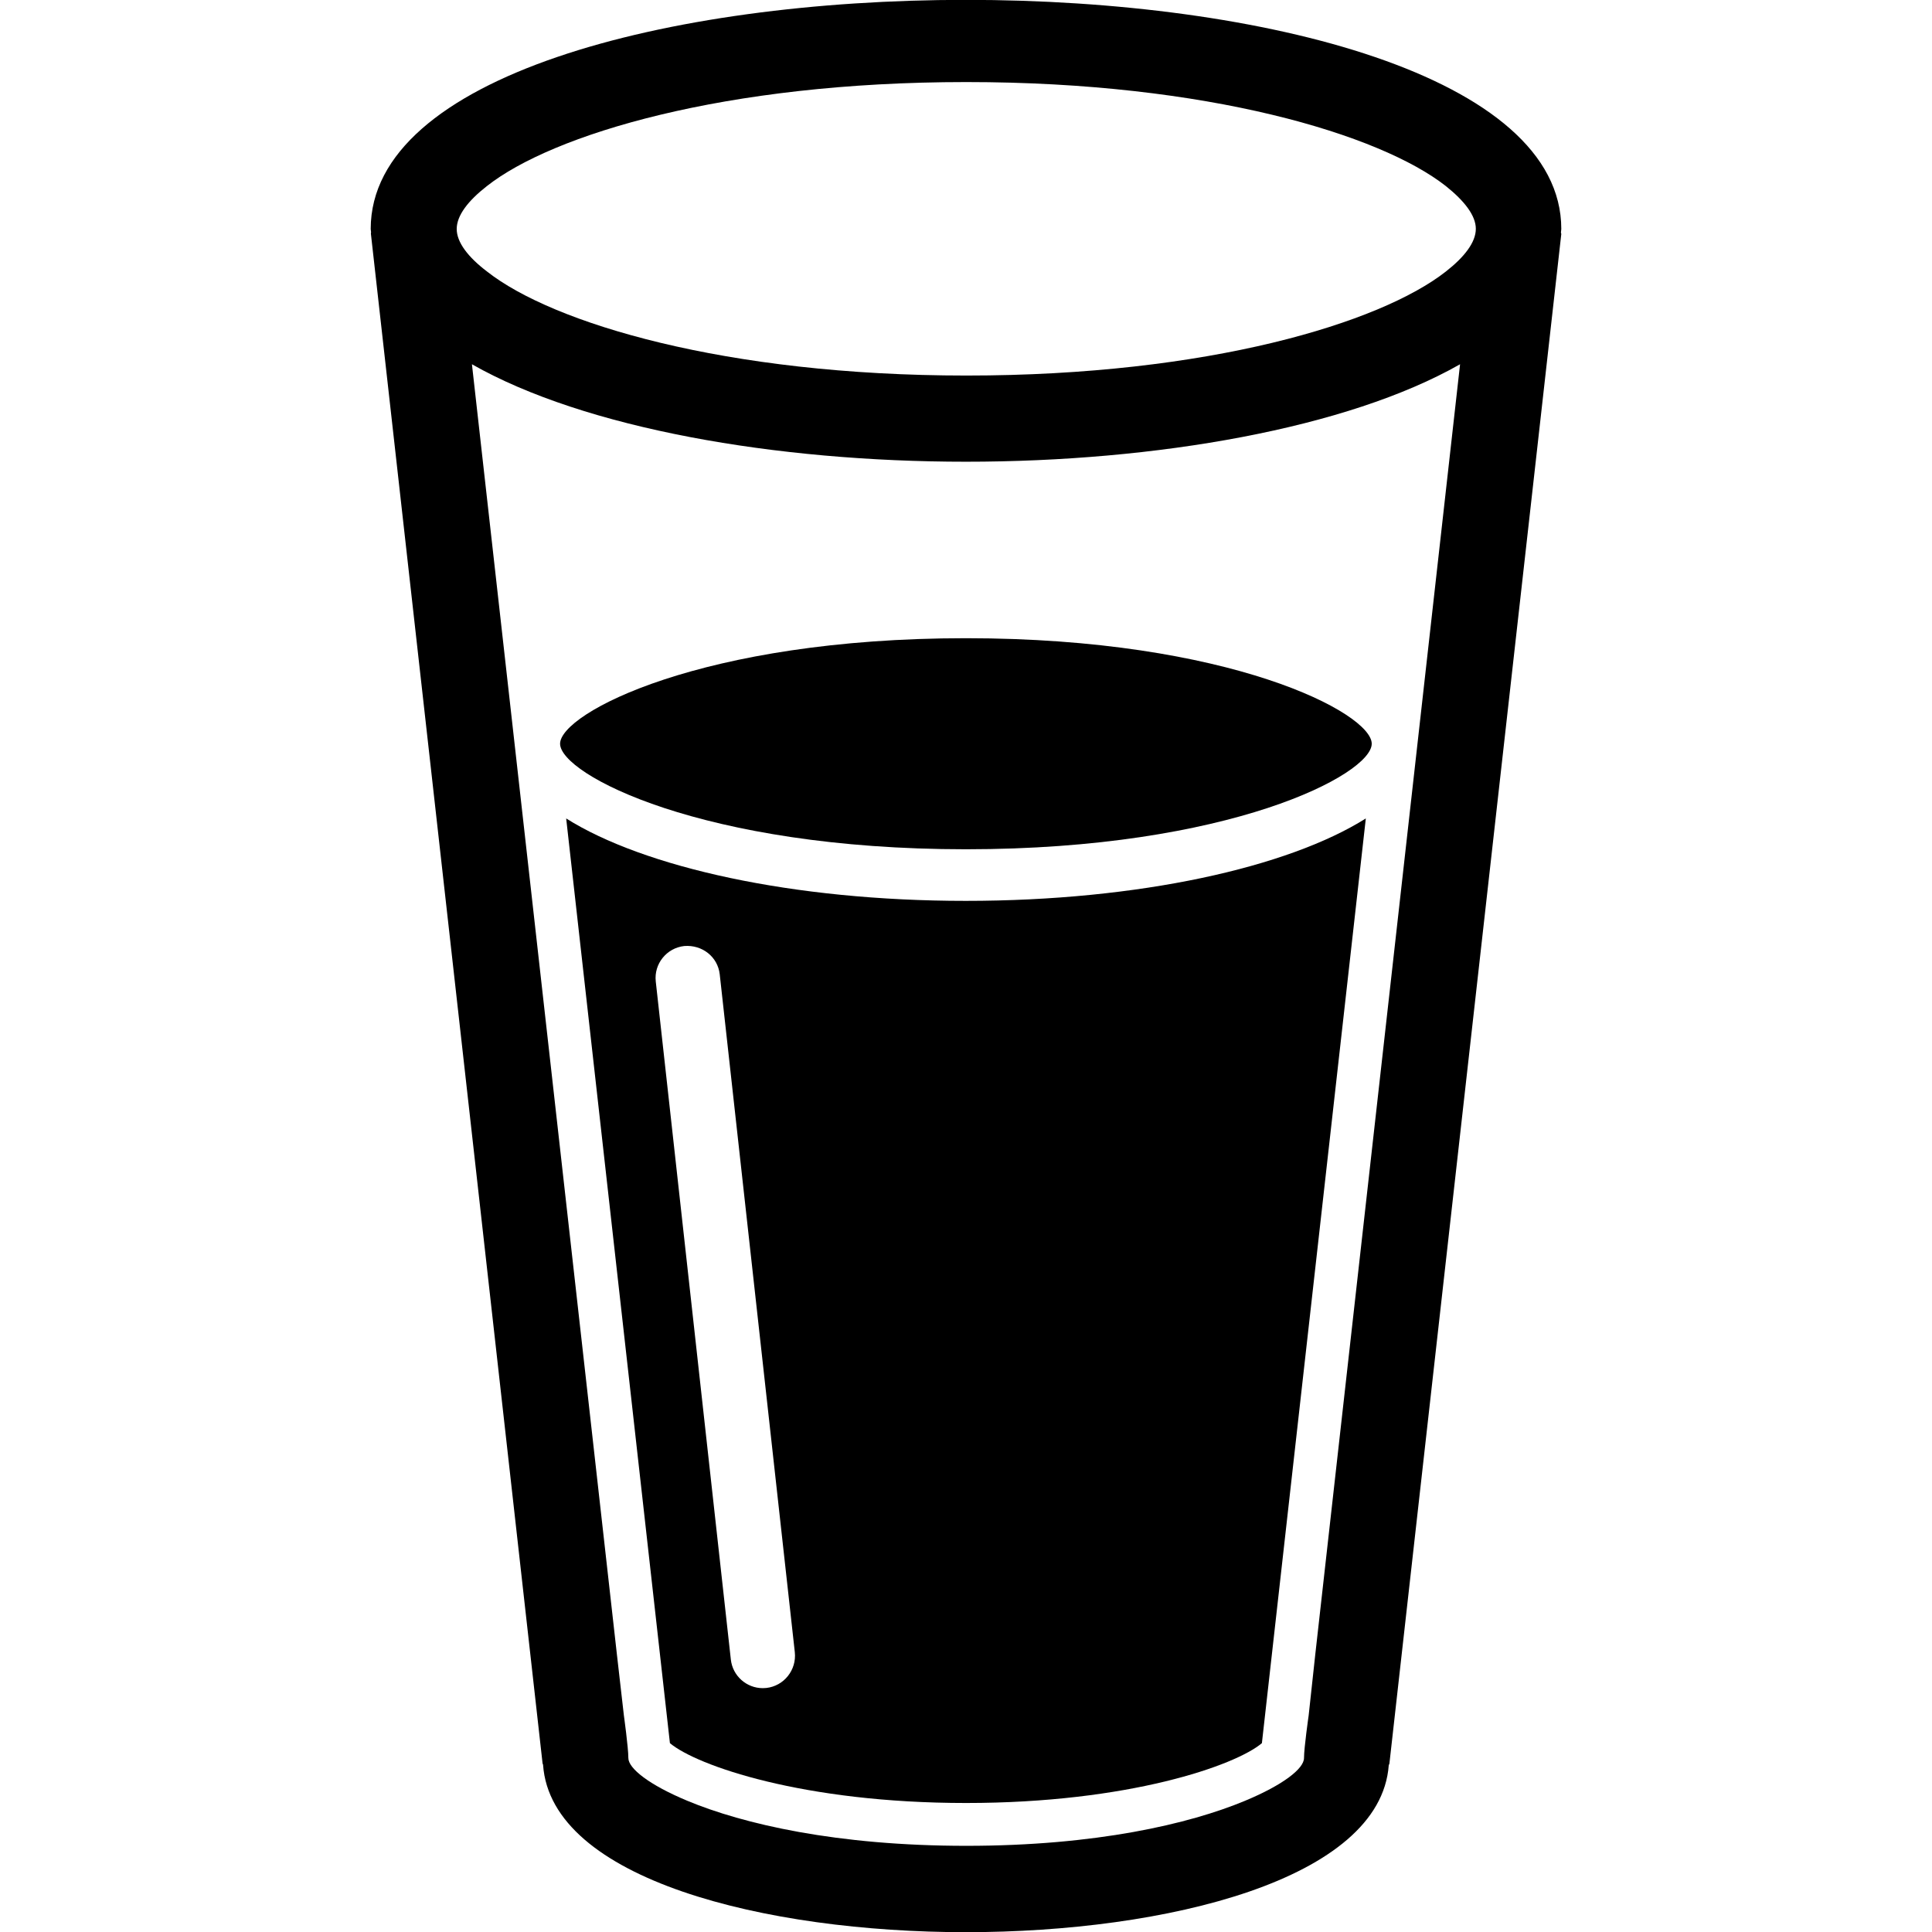
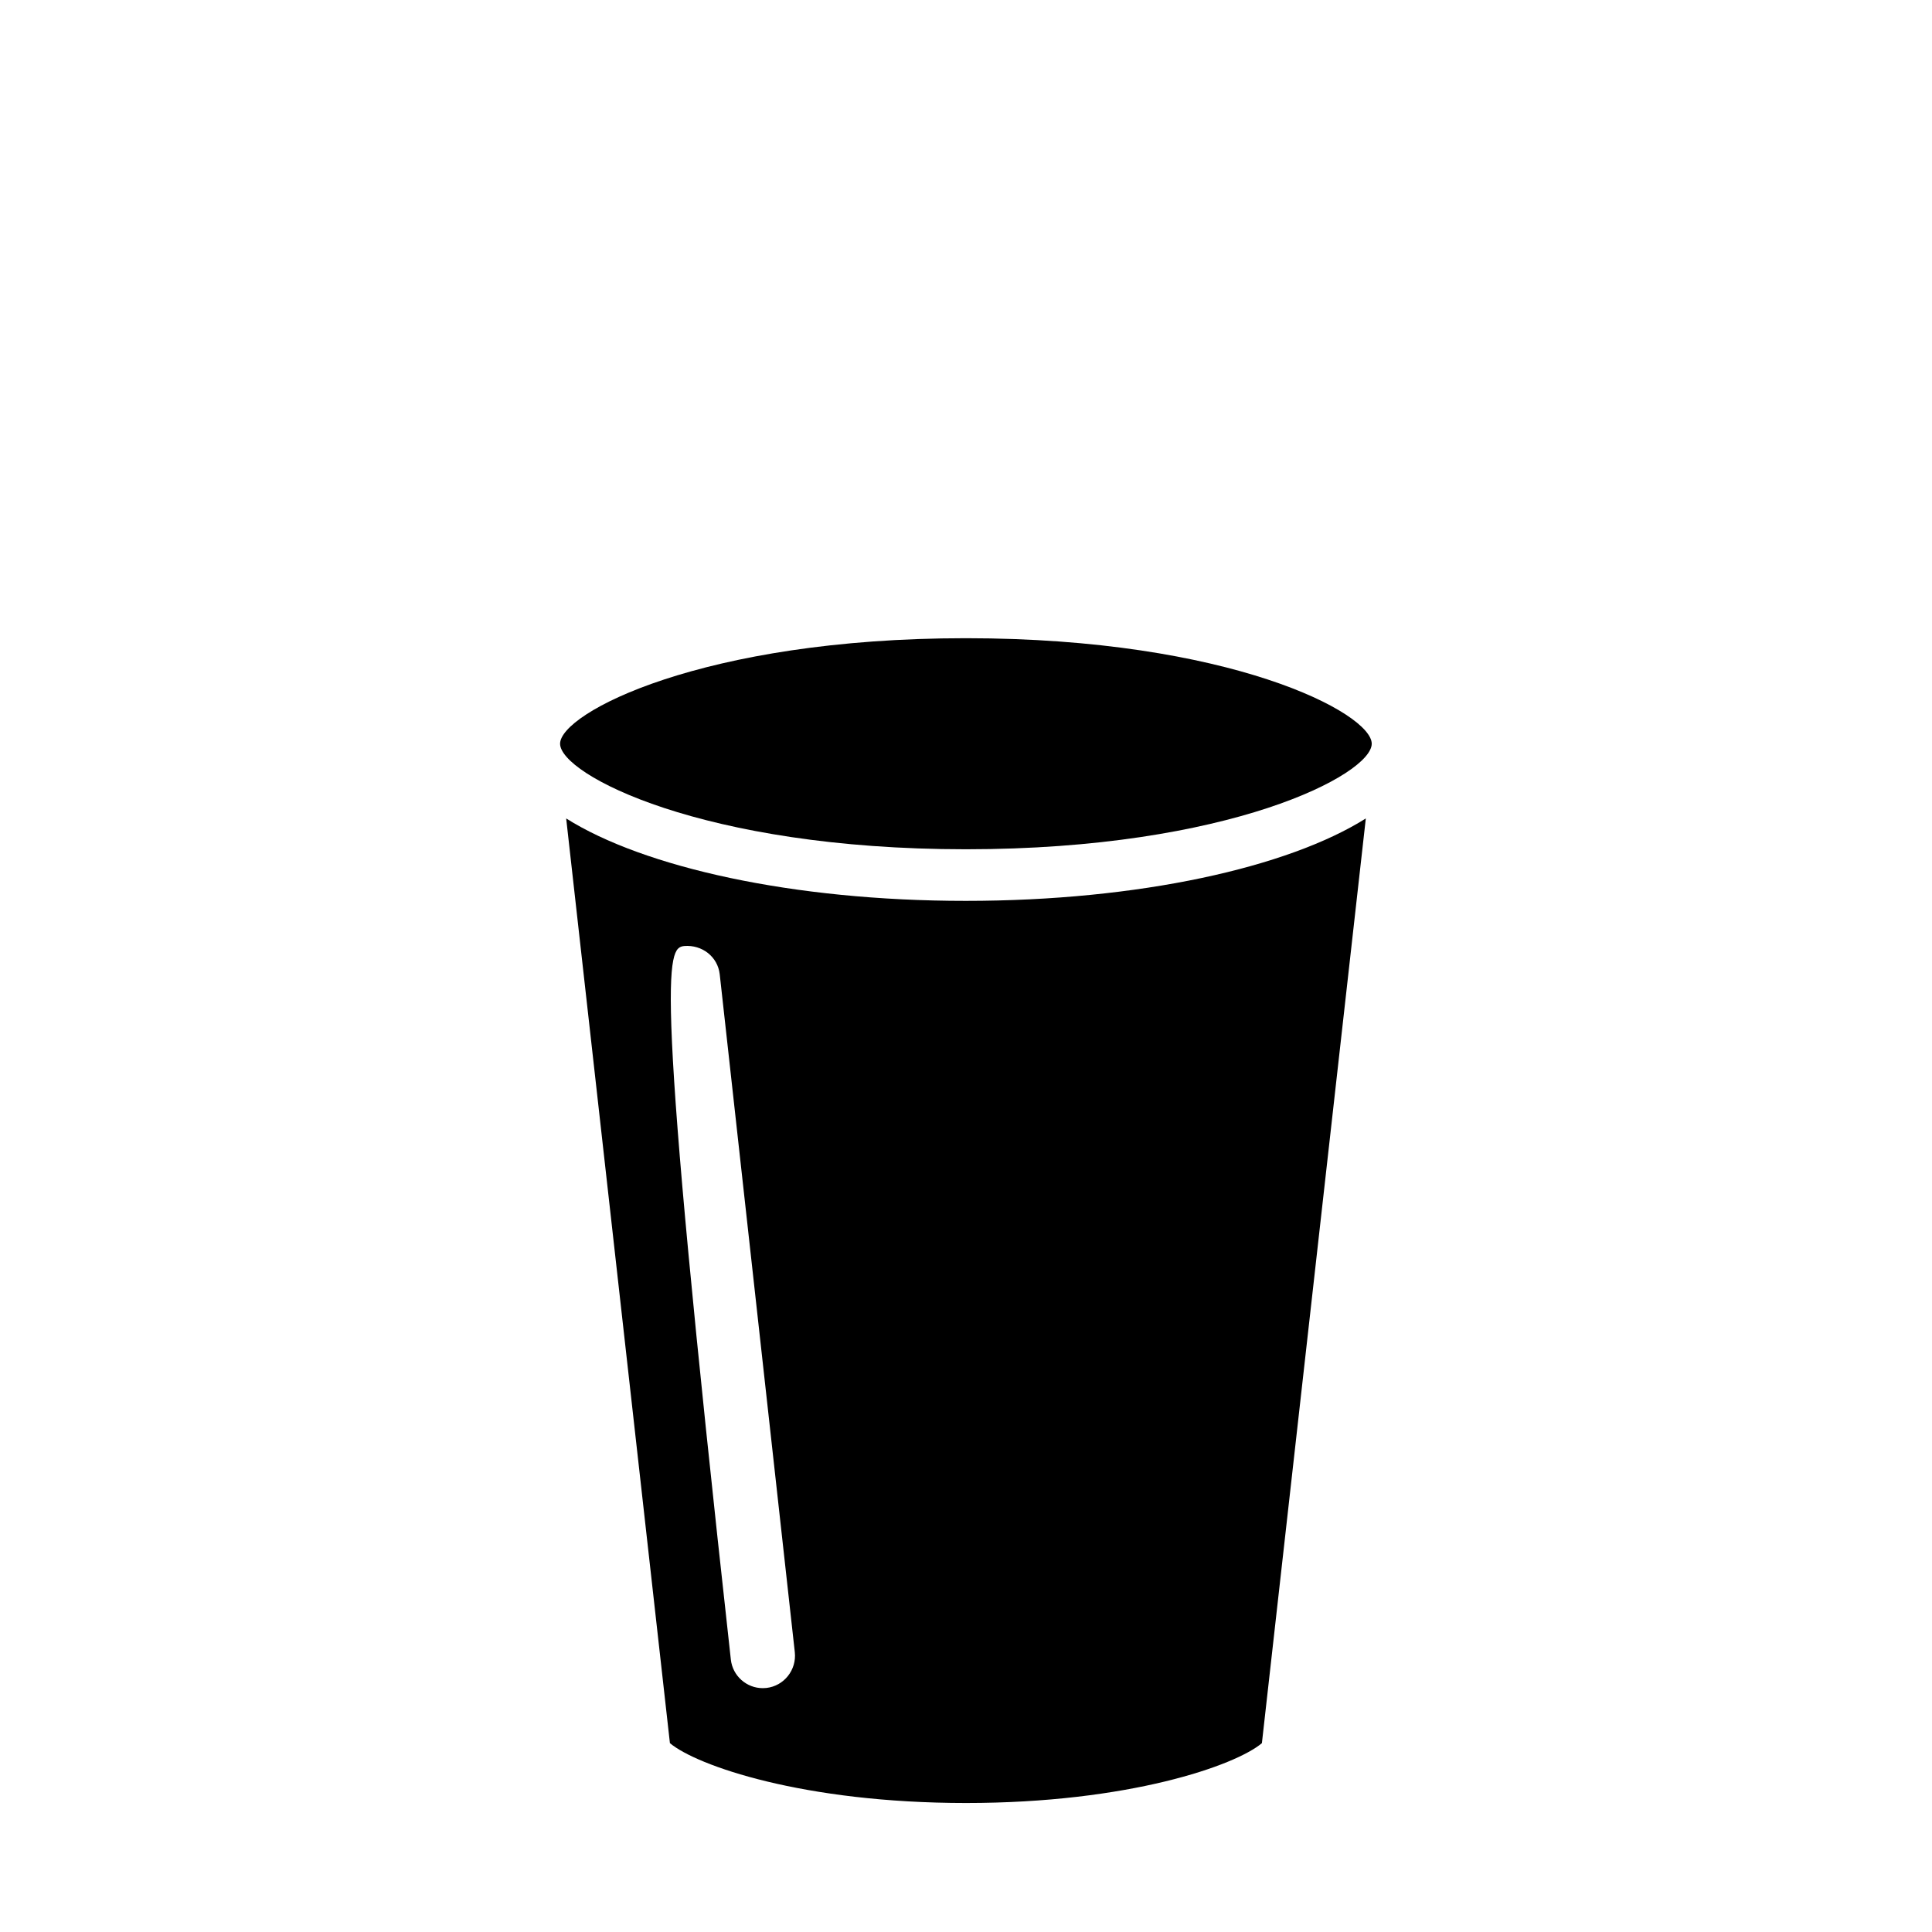
<svg xmlns="http://www.w3.org/2000/svg" fill="#000000" version="1.1" id="Capa_1" width="800px" height="800px" viewBox="0 0 10.783 10.783" xml:space="preserve">
  <g>
    <g>
-       <path d="M8.714,1.278c0-1.705-6.645-1.705-6.645,0c0,0.006,0.002,0.012,0.002,0.018c0,0.003-0.001,0.006-0.001,0.008L3.028,9.84    c0,0.004,0.003,0.007,0.003,0.01c0.045,0.641,1.243,0.934,2.36,0.934c1.116,0,2.313-0.293,2.36-0.932    C7.753,9.847,7.755,9.844,7.755,9.84l0.959-8.534c0-0.003-0.002-0.006-0.002-0.008C8.712,1.291,8.714,1.285,8.714,1.278z     M5.393,0.458c1.349,0,2.31,0.293,2.676,0.58c0.104,0.083,0.168,0.165,0.168,0.239c0,0.075-0.063,0.157-0.168,0.239    c-0.366,0.287-1.327,0.58-2.675,0.58c-1.348,0-2.31-0.293-2.675-0.58c-0.107-0.081-0.17-0.164-0.17-0.238    c0-0.075,0.063-0.157,0.168-0.239C3.082,0.751,4.043,0.458,5.393,0.458z M7.341,9.233L7.304,9.574c0,0-0.026,0.181-0.026,0.238    c0,0.059-0.116,0.15-0.33,0.239c-0.31,0.129-0.831,0.251-1.555,0.251c-0.724,0-1.246-0.122-1.556-0.251    c-0.214-0.089-0.33-0.181-0.33-0.239c0-0.058-0.025-0.238-0.025-0.238L3.443,9.233l-0.809-7.2    c0.629,0.358,1.696,0.544,2.757,0.544c1.061,0,2.129-0.186,2.758-0.544L7.341,9.233z" />
      <g>
-         <path d="M3.16,4.568l0.579,5.161c0.149,0.125,0.744,0.334,1.653,0.334c0.907,0,1.503-0.209,1.651-0.334l0.58-5.161     c-0.434,0.273-1.265,0.46-2.233,0.46C4.423,5.028,3.592,4.84,3.16,4.568z M4.277,9.421c-0.007,0-0.014,0.001-0.02,0.001     c-0.09,0-0.168-0.068-0.178-0.16L3.66,5.478C3.649,5.38,3.72,5.291,3.819,5.28c0.1-0.008,0.187,0.06,0.198,0.158l0.419,3.783     C4.447,9.32,4.376,9.41,4.277,9.421z" />
+         <path d="M3.16,4.568l0.579,5.161c0.149,0.125,0.744,0.334,1.653,0.334c0.907,0,1.503-0.209,1.651-0.334l0.58-5.161     c-0.434,0.273-1.265,0.46-2.233,0.46C4.423,5.028,3.592,4.84,3.16,4.568z M4.277,9.421c-0.007,0-0.014,0.001-0.02,0.001     c-0.09,0-0.168-0.068-0.178-0.16C3.649,5.38,3.72,5.291,3.819,5.28c0.1-0.008,0.187,0.06,0.198,0.158l0.419,3.783     C4.447,9.32,4.376,9.41,4.277,9.421z" />
        <path d="M5.391,3.562c-1.471,0-2.265,0.418-2.265,0.589c0,0.171,0.794,0.589,2.265,0.589c1.471,0,2.265-0.418,2.265-0.589     C7.656,3.98,6.863,3.562,5.391,3.562z" />
      </g>
    </g>
  </g>
</svg>